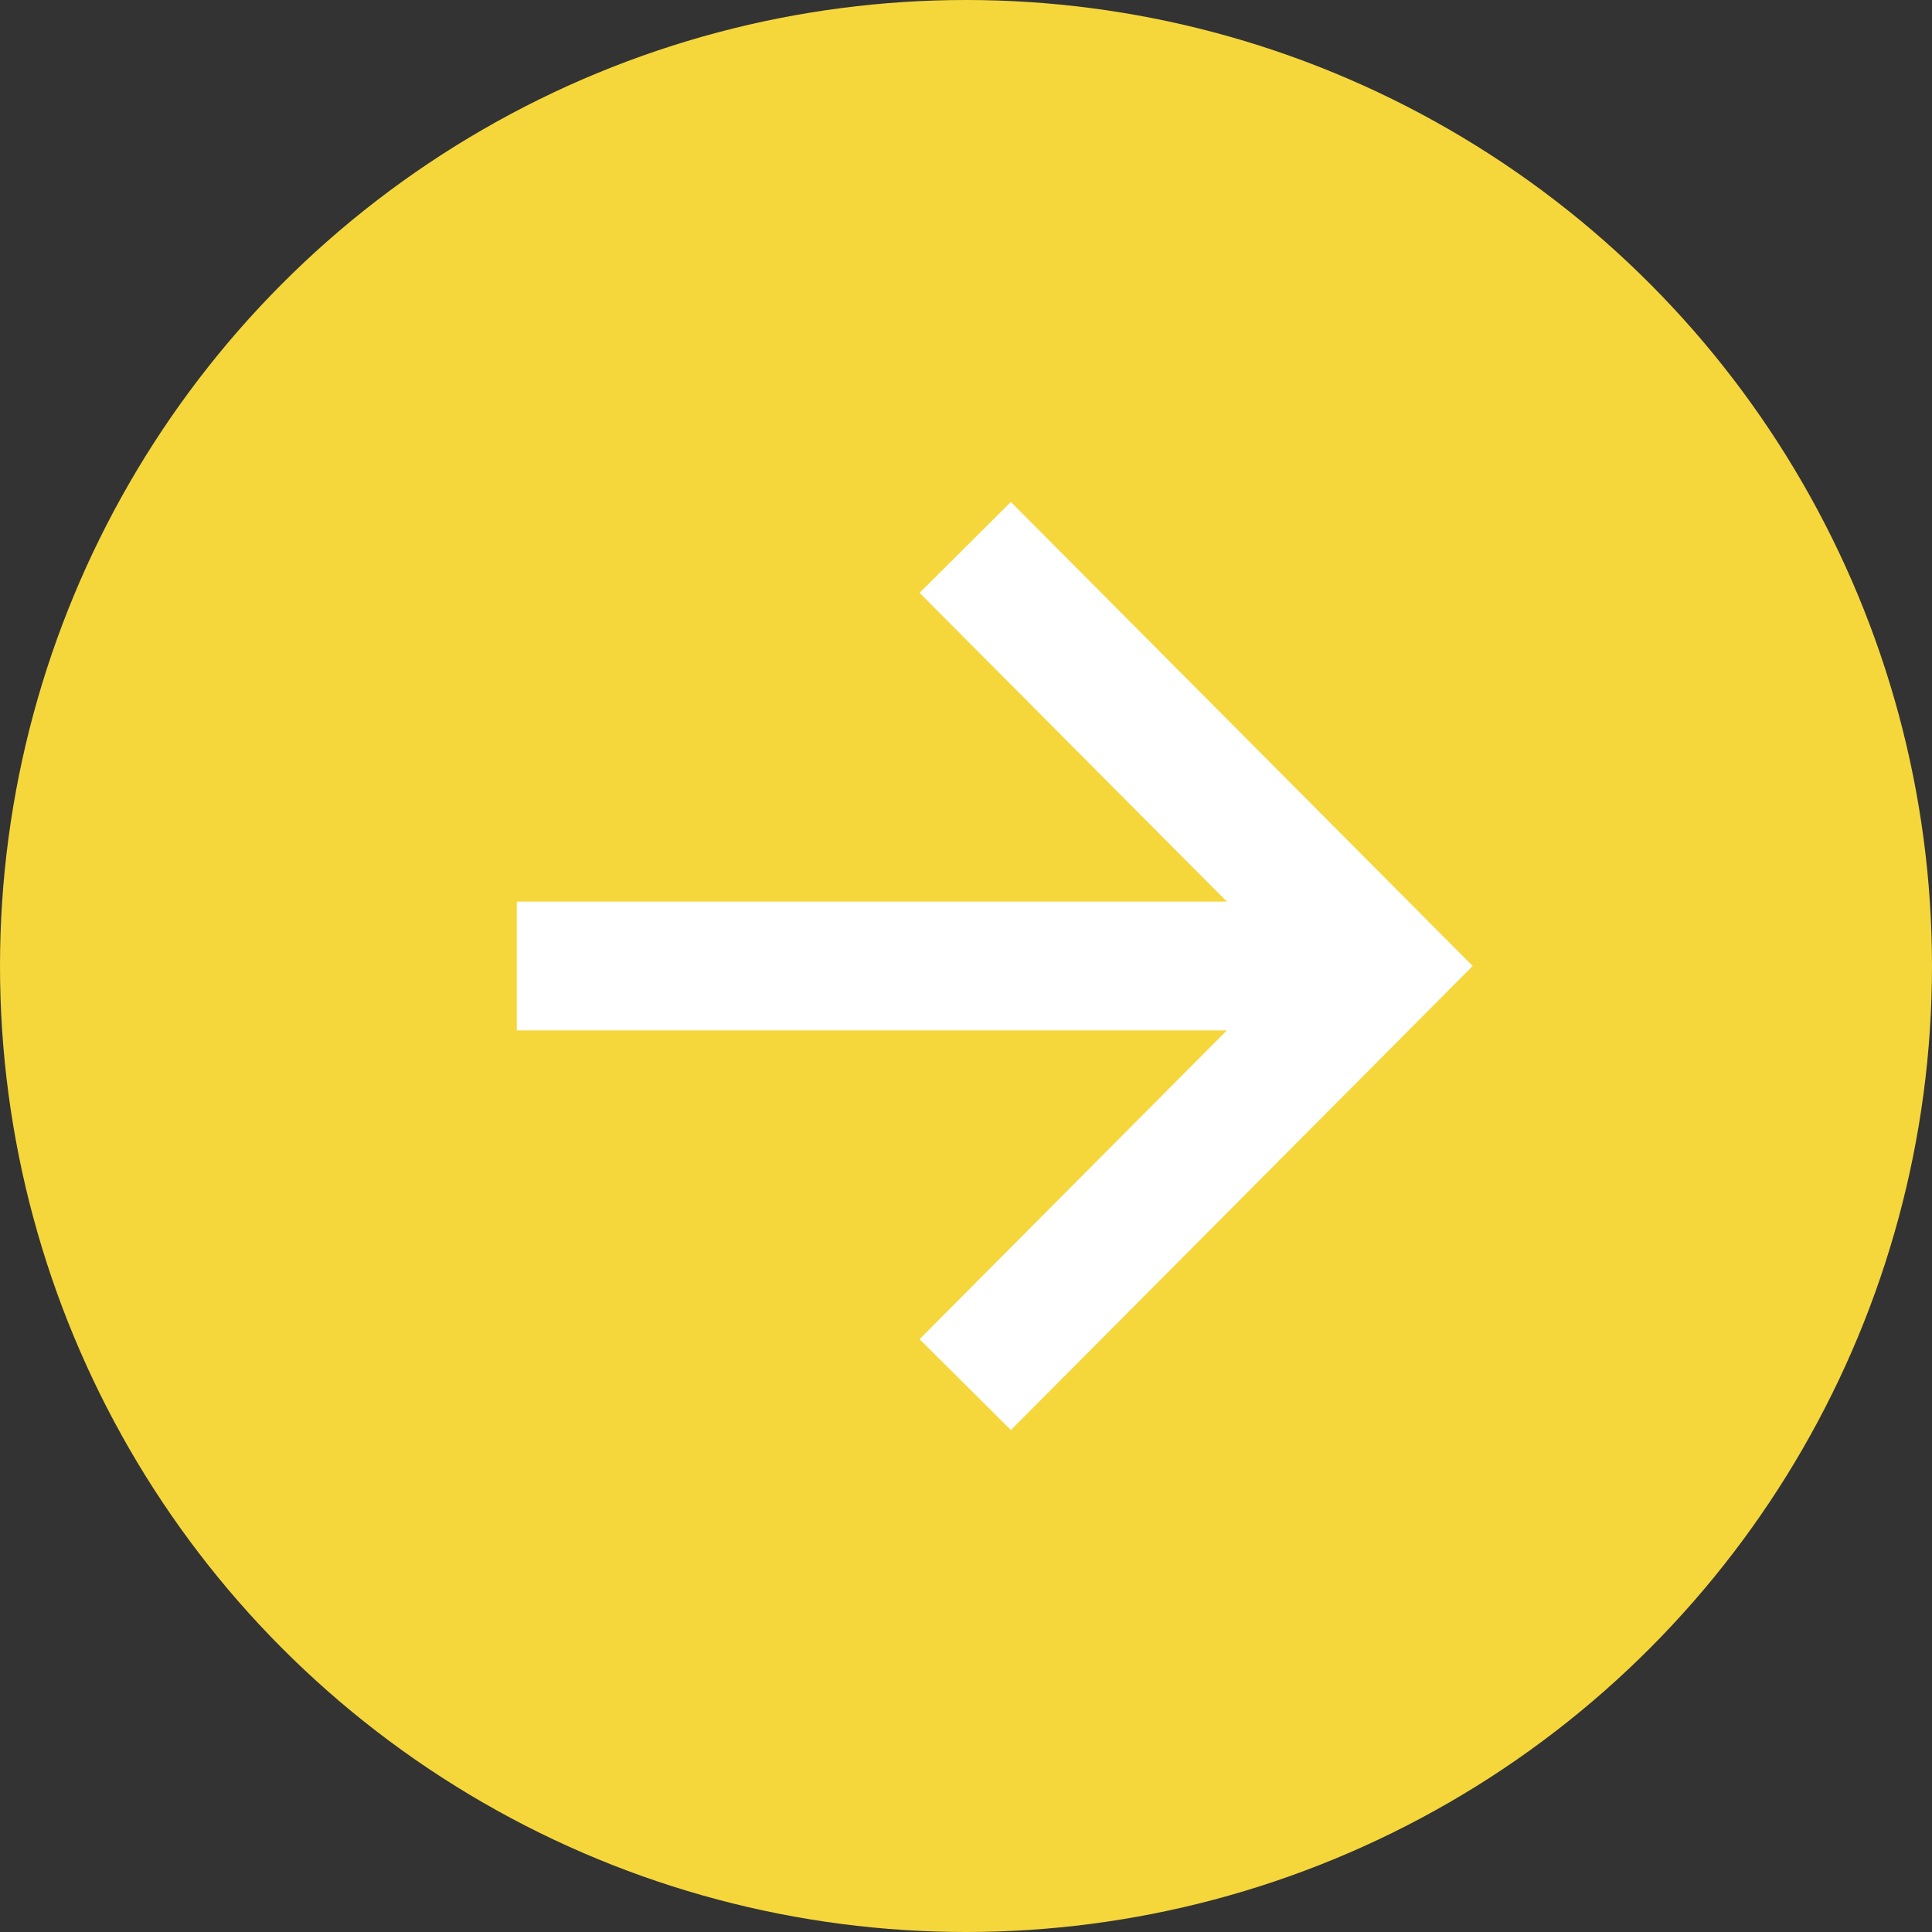
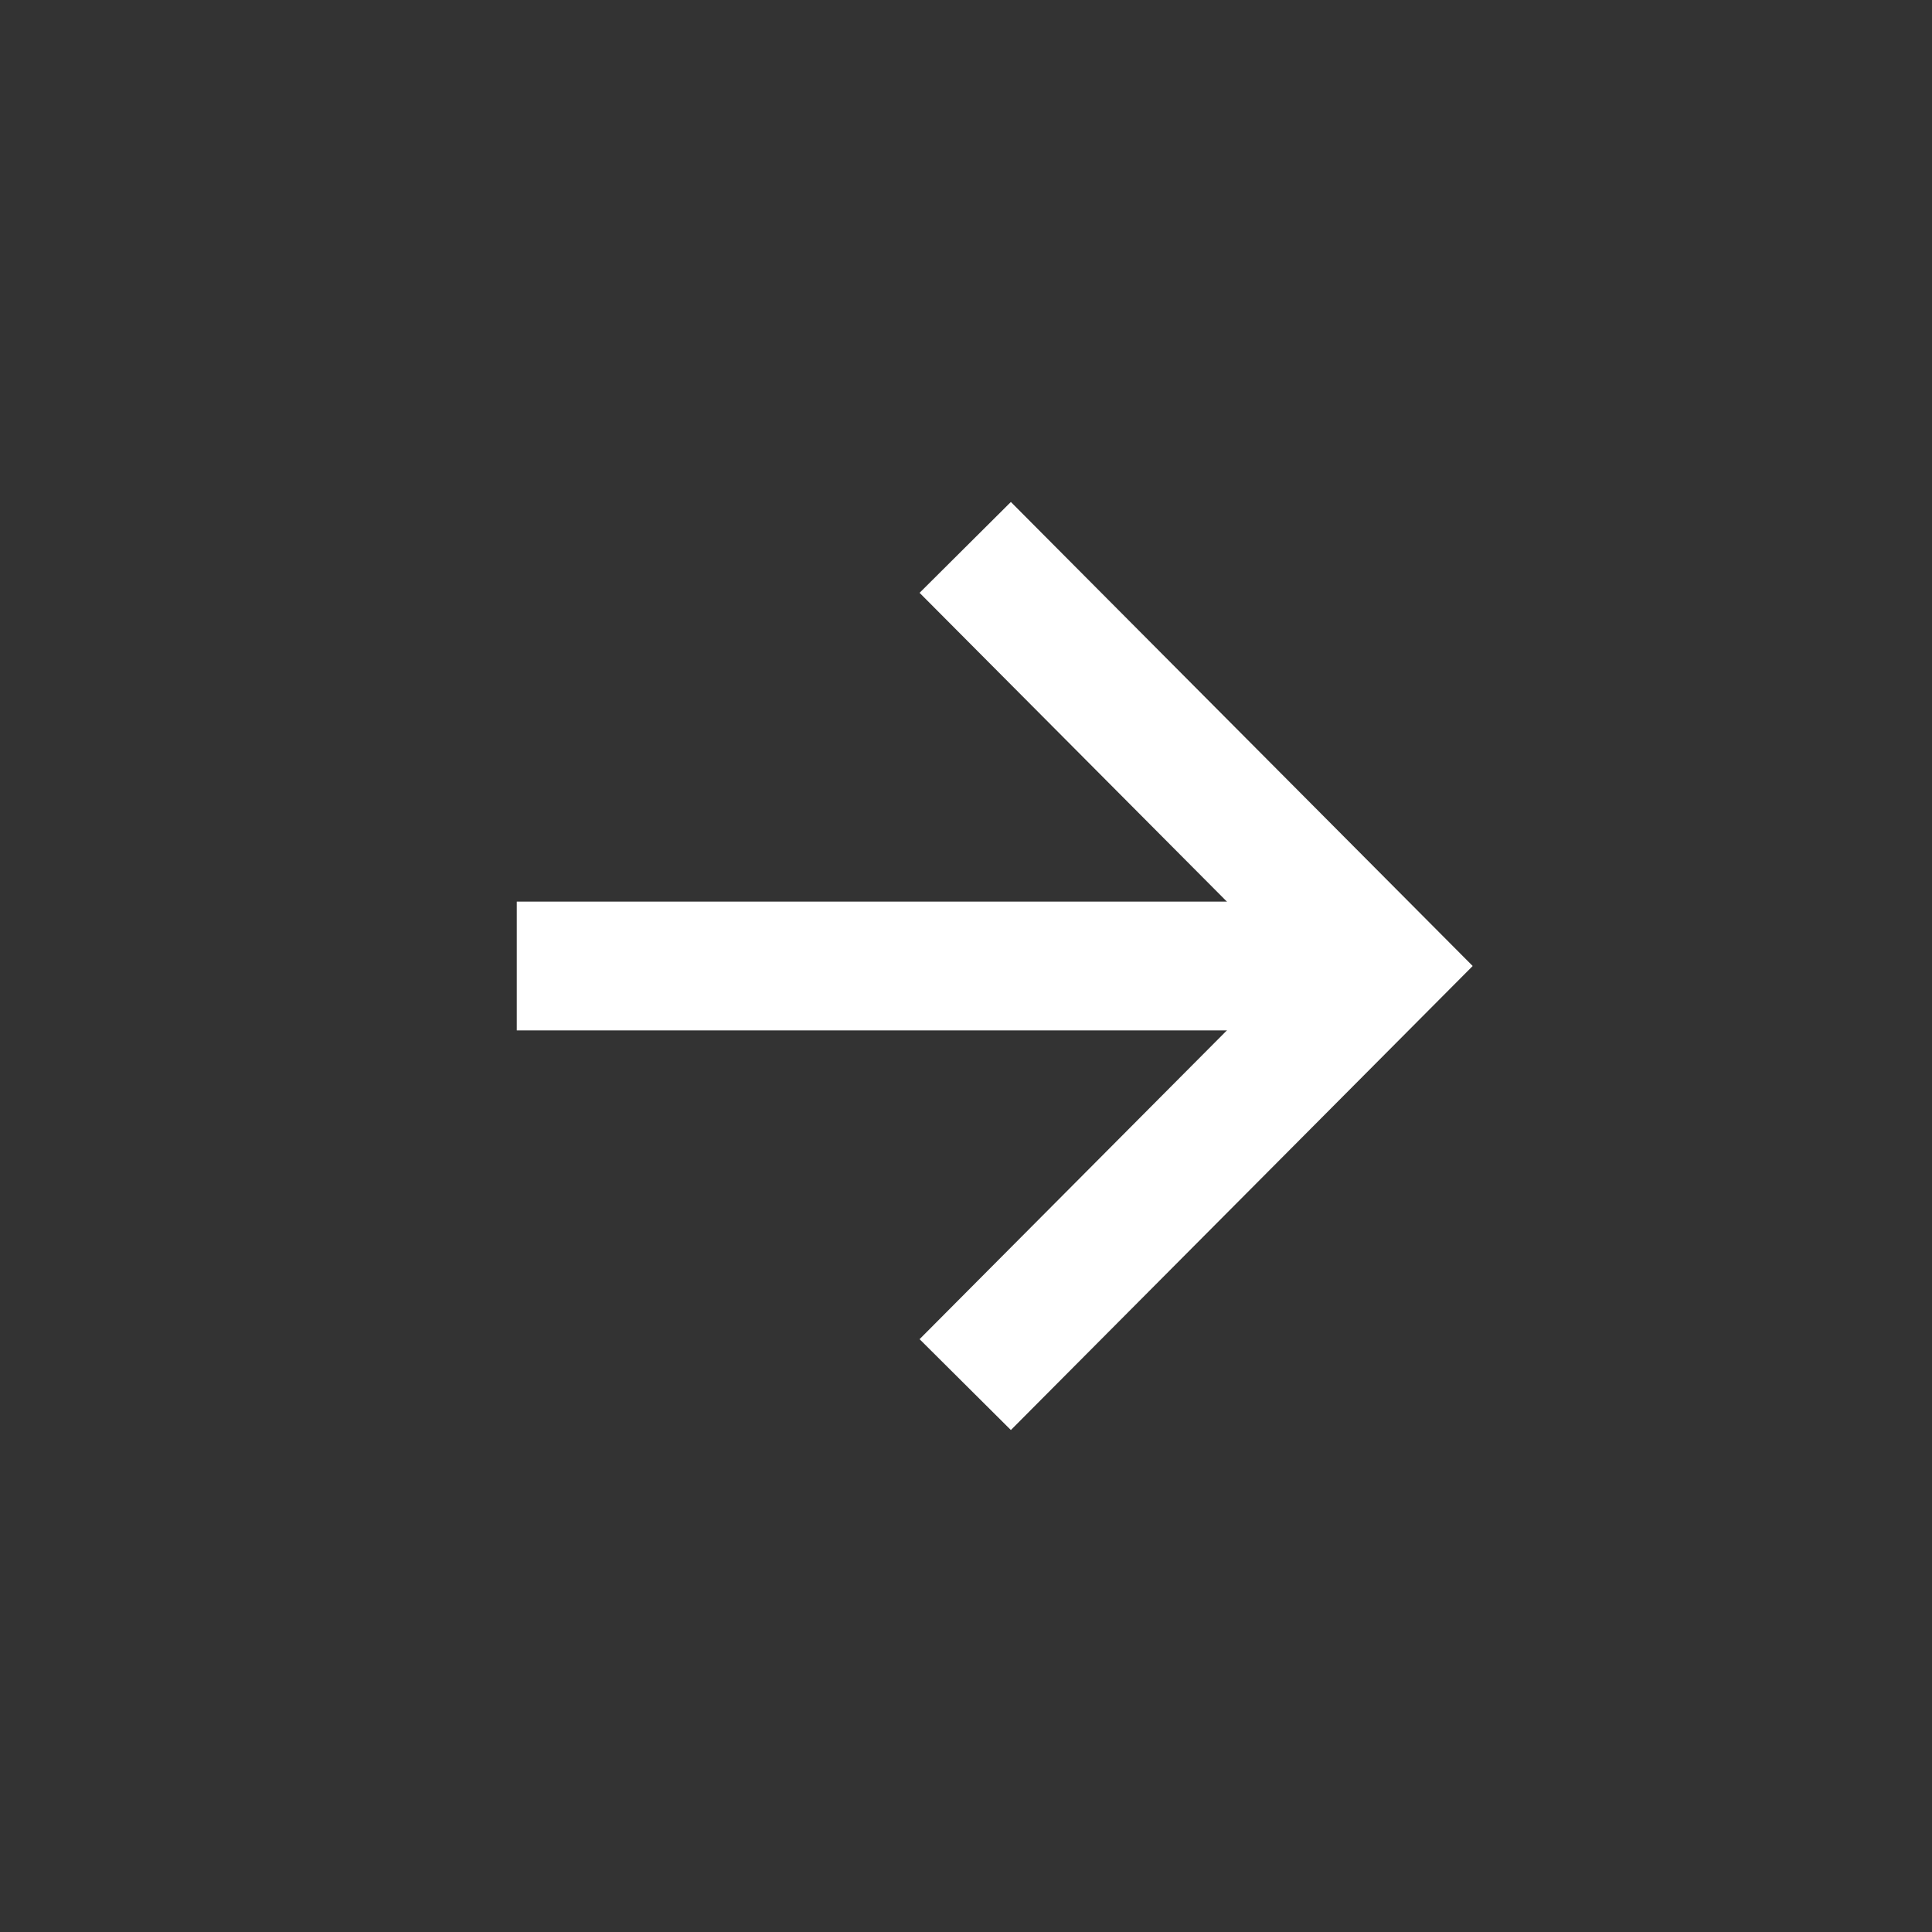
<svg xmlns="http://www.w3.org/2000/svg" width="60px" height="60px" viewBox="0 0 60 60" version="1.1">
  <rect x="0" y="0" width="60" height="60" fill="#333333" stroke="none" />
  <title>Group 3</title>
  <g id="Page-1" stroke="none" stroke-width="1" fill="none" fill-rule="evenodd">
    <g id="Group-3">
-       <circle id="Oval-Copy-2" fill="#F5D73C" cx="30" cy="30" r="30" />
      <line x1="16.049" y1="30" x2="42.914" y2="30" id="Path" stroke="#FFFFFF" stroke-width="4" />
      <polyline id="Path-2" stroke="#FFFFFF" stroke-width="4" points="29.976 17 42.914 30 29.976 43" />
    </g>
  </g>
</svg>